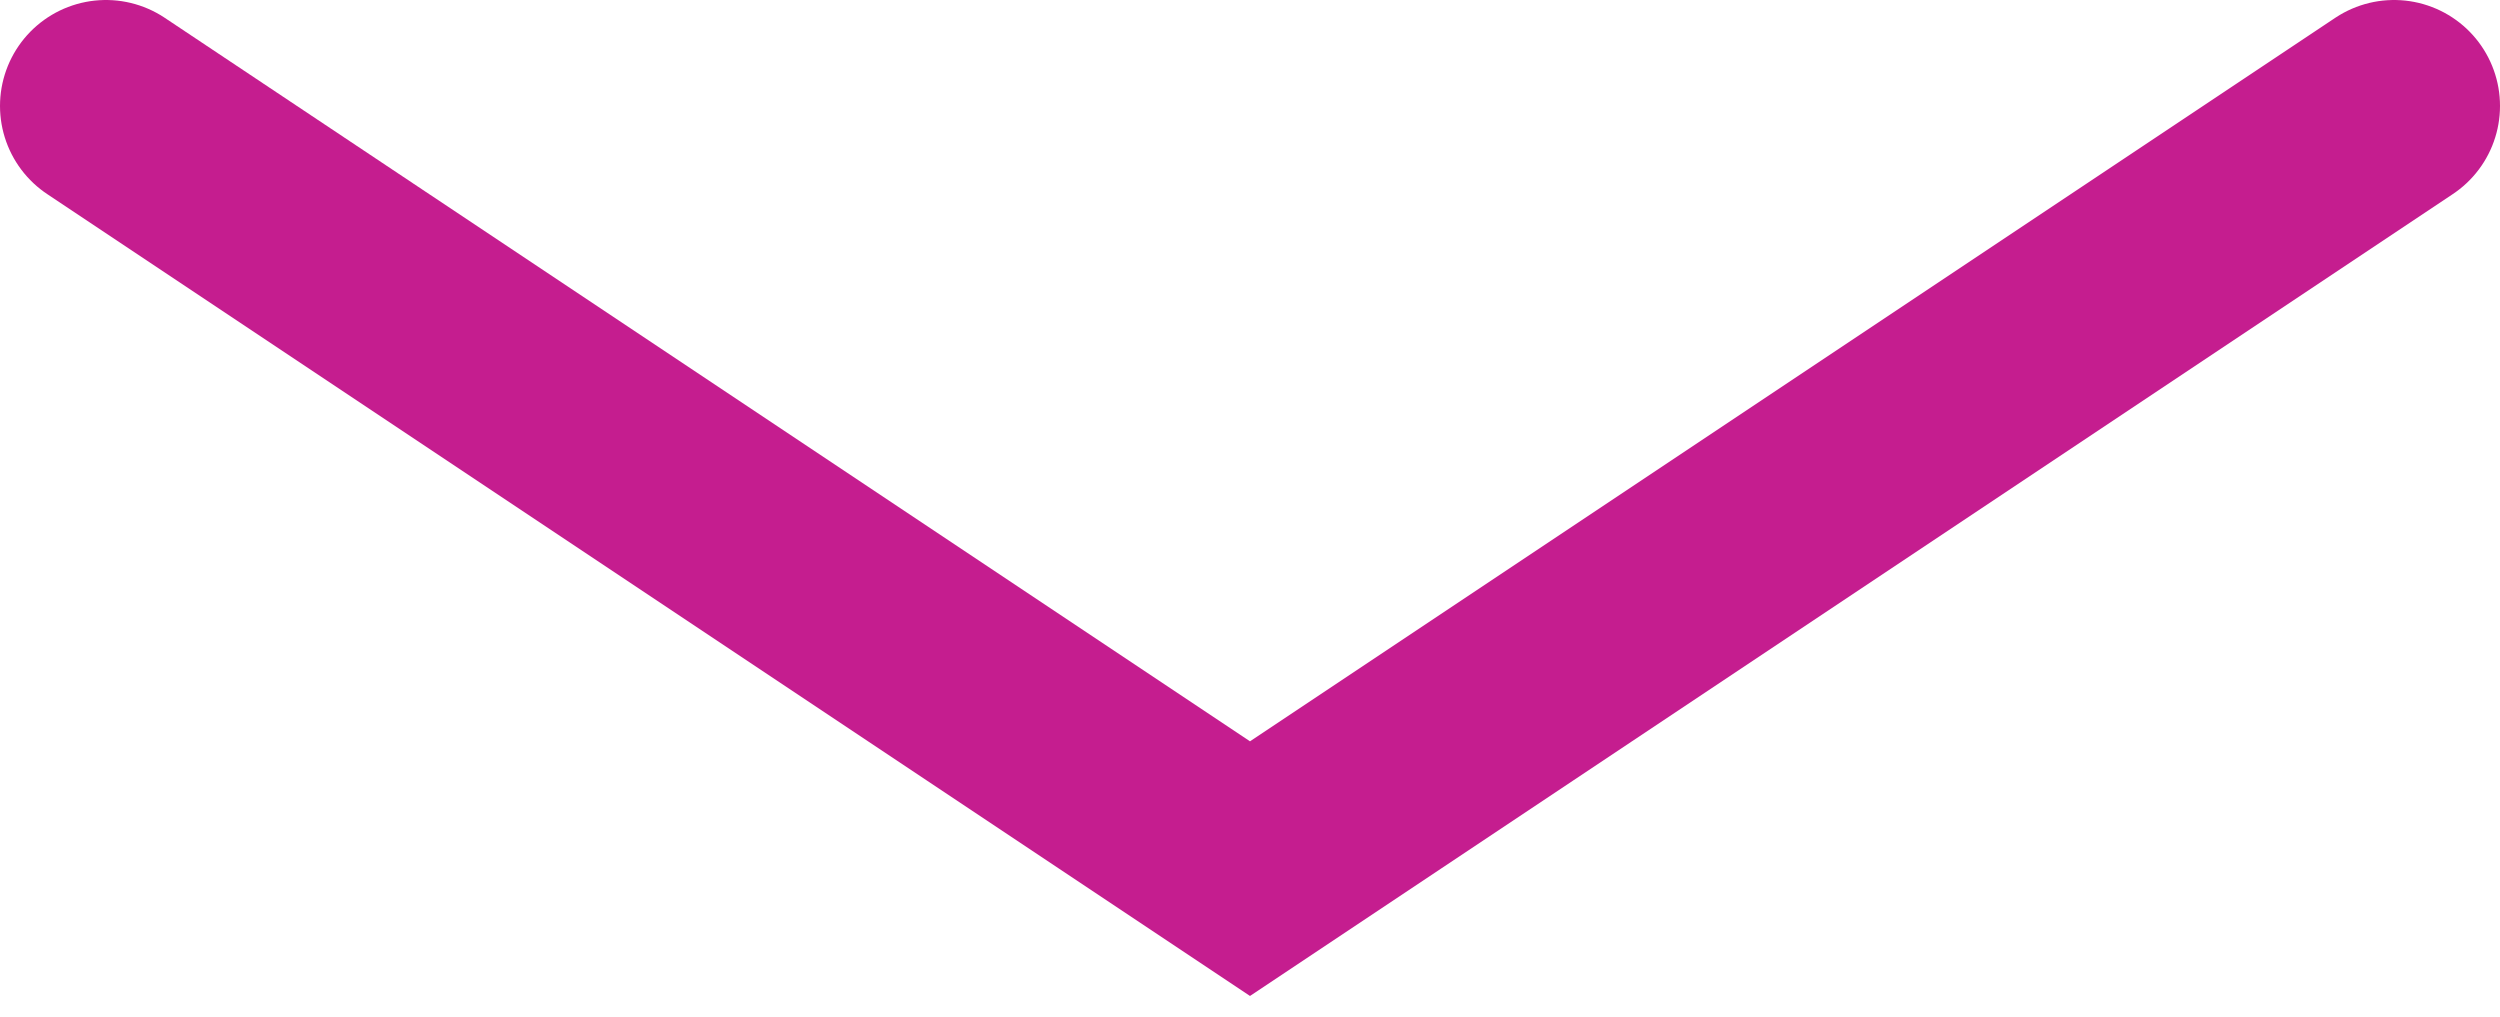
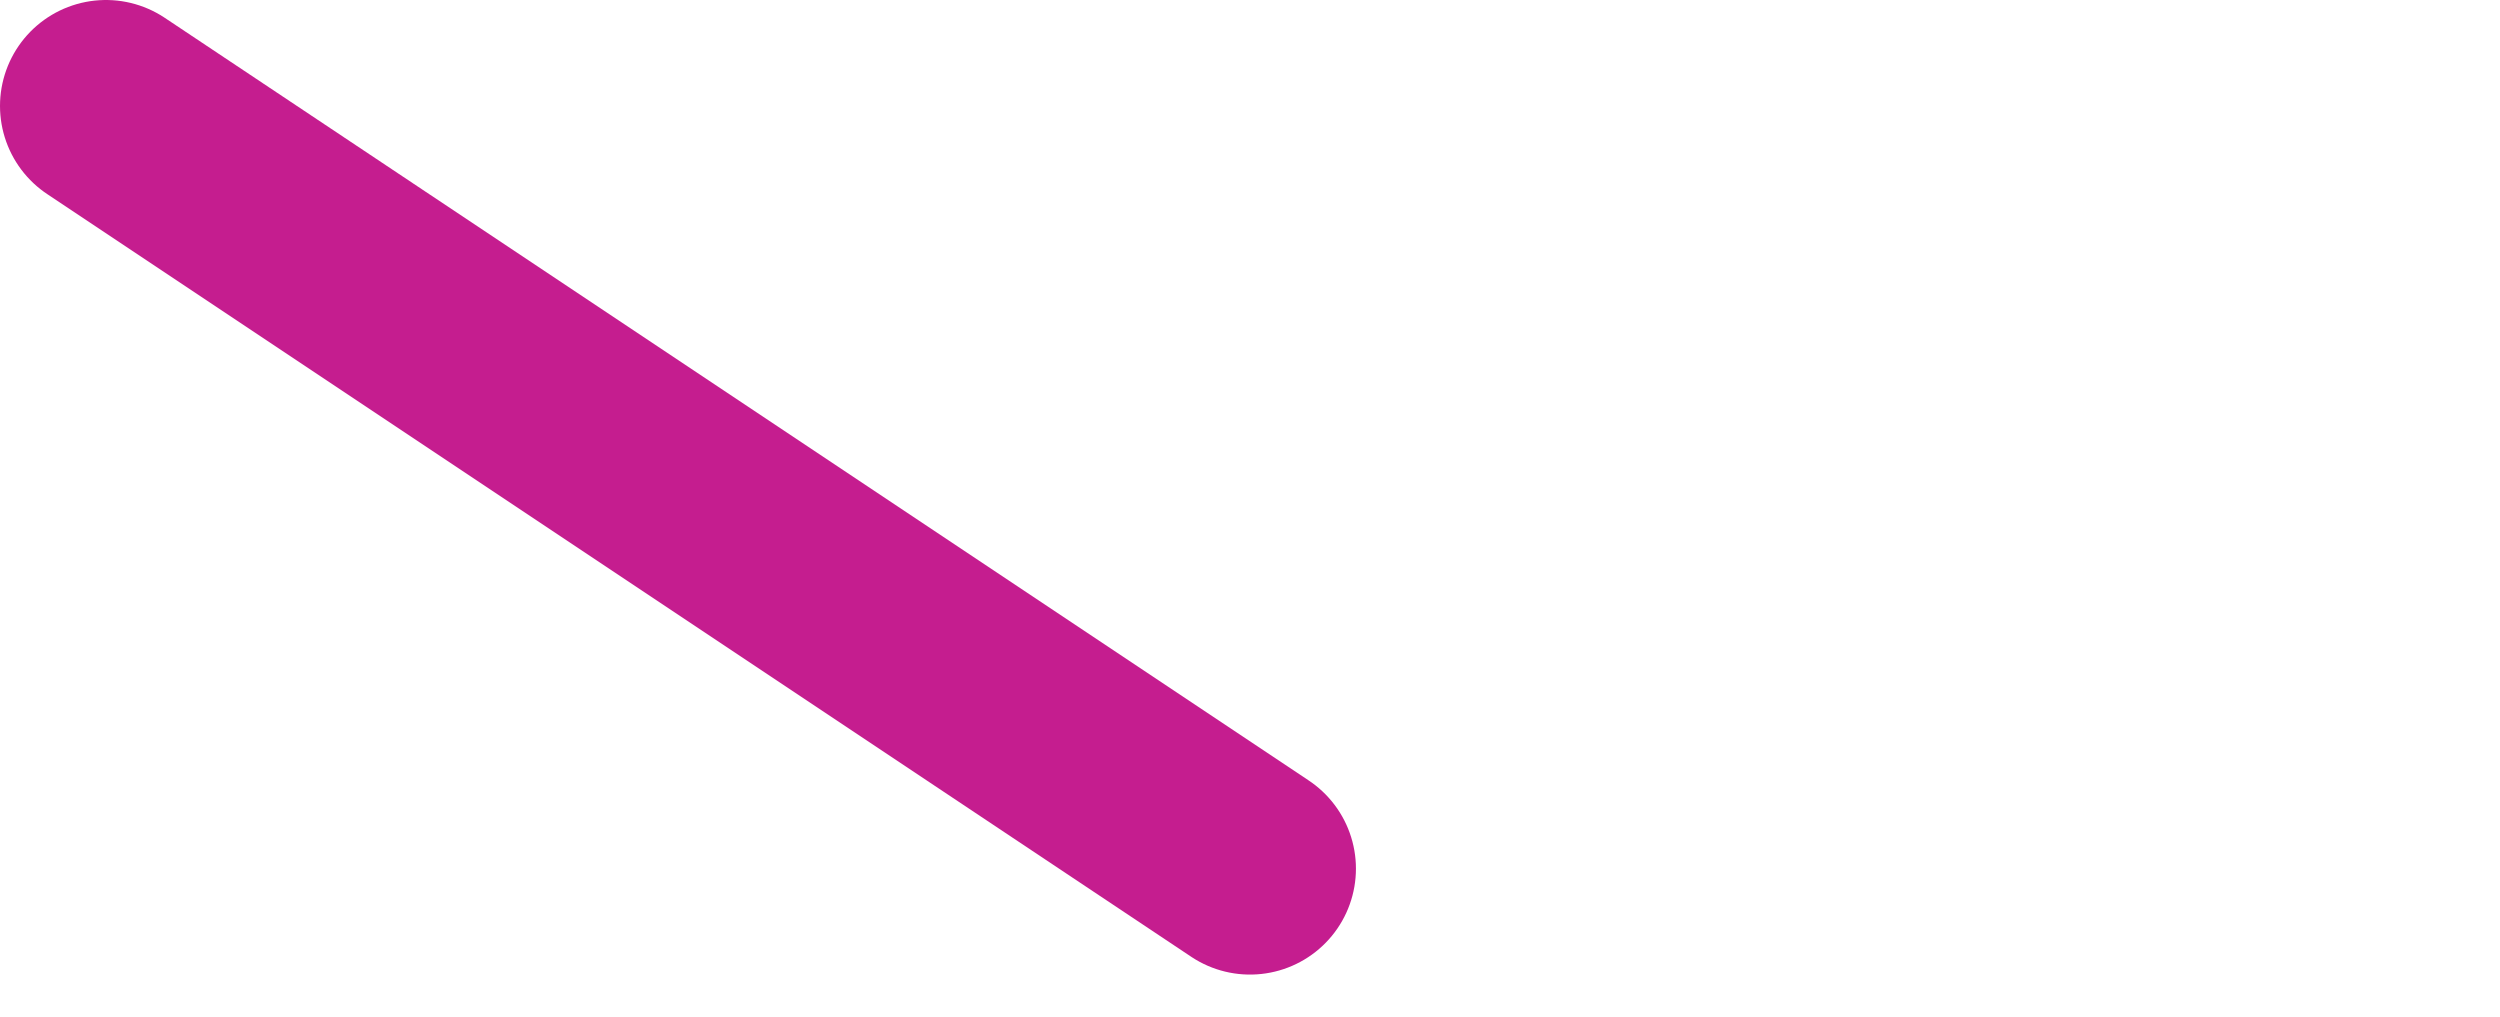
<svg xmlns="http://www.w3.org/2000/svg" width="59" height="24" viewBox="0 0 59 24" fill="none">
-   <path d="M2.5 2.5L29.5 20.5L56.5 2.5" stroke="#C51D8F" stroke-width="5" stroke-linecap="round" />
+   <path d="M2.5 2.5L29.5 20.5" stroke="#C51D8F" stroke-width="5" stroke-linecap="round" />
</svg>